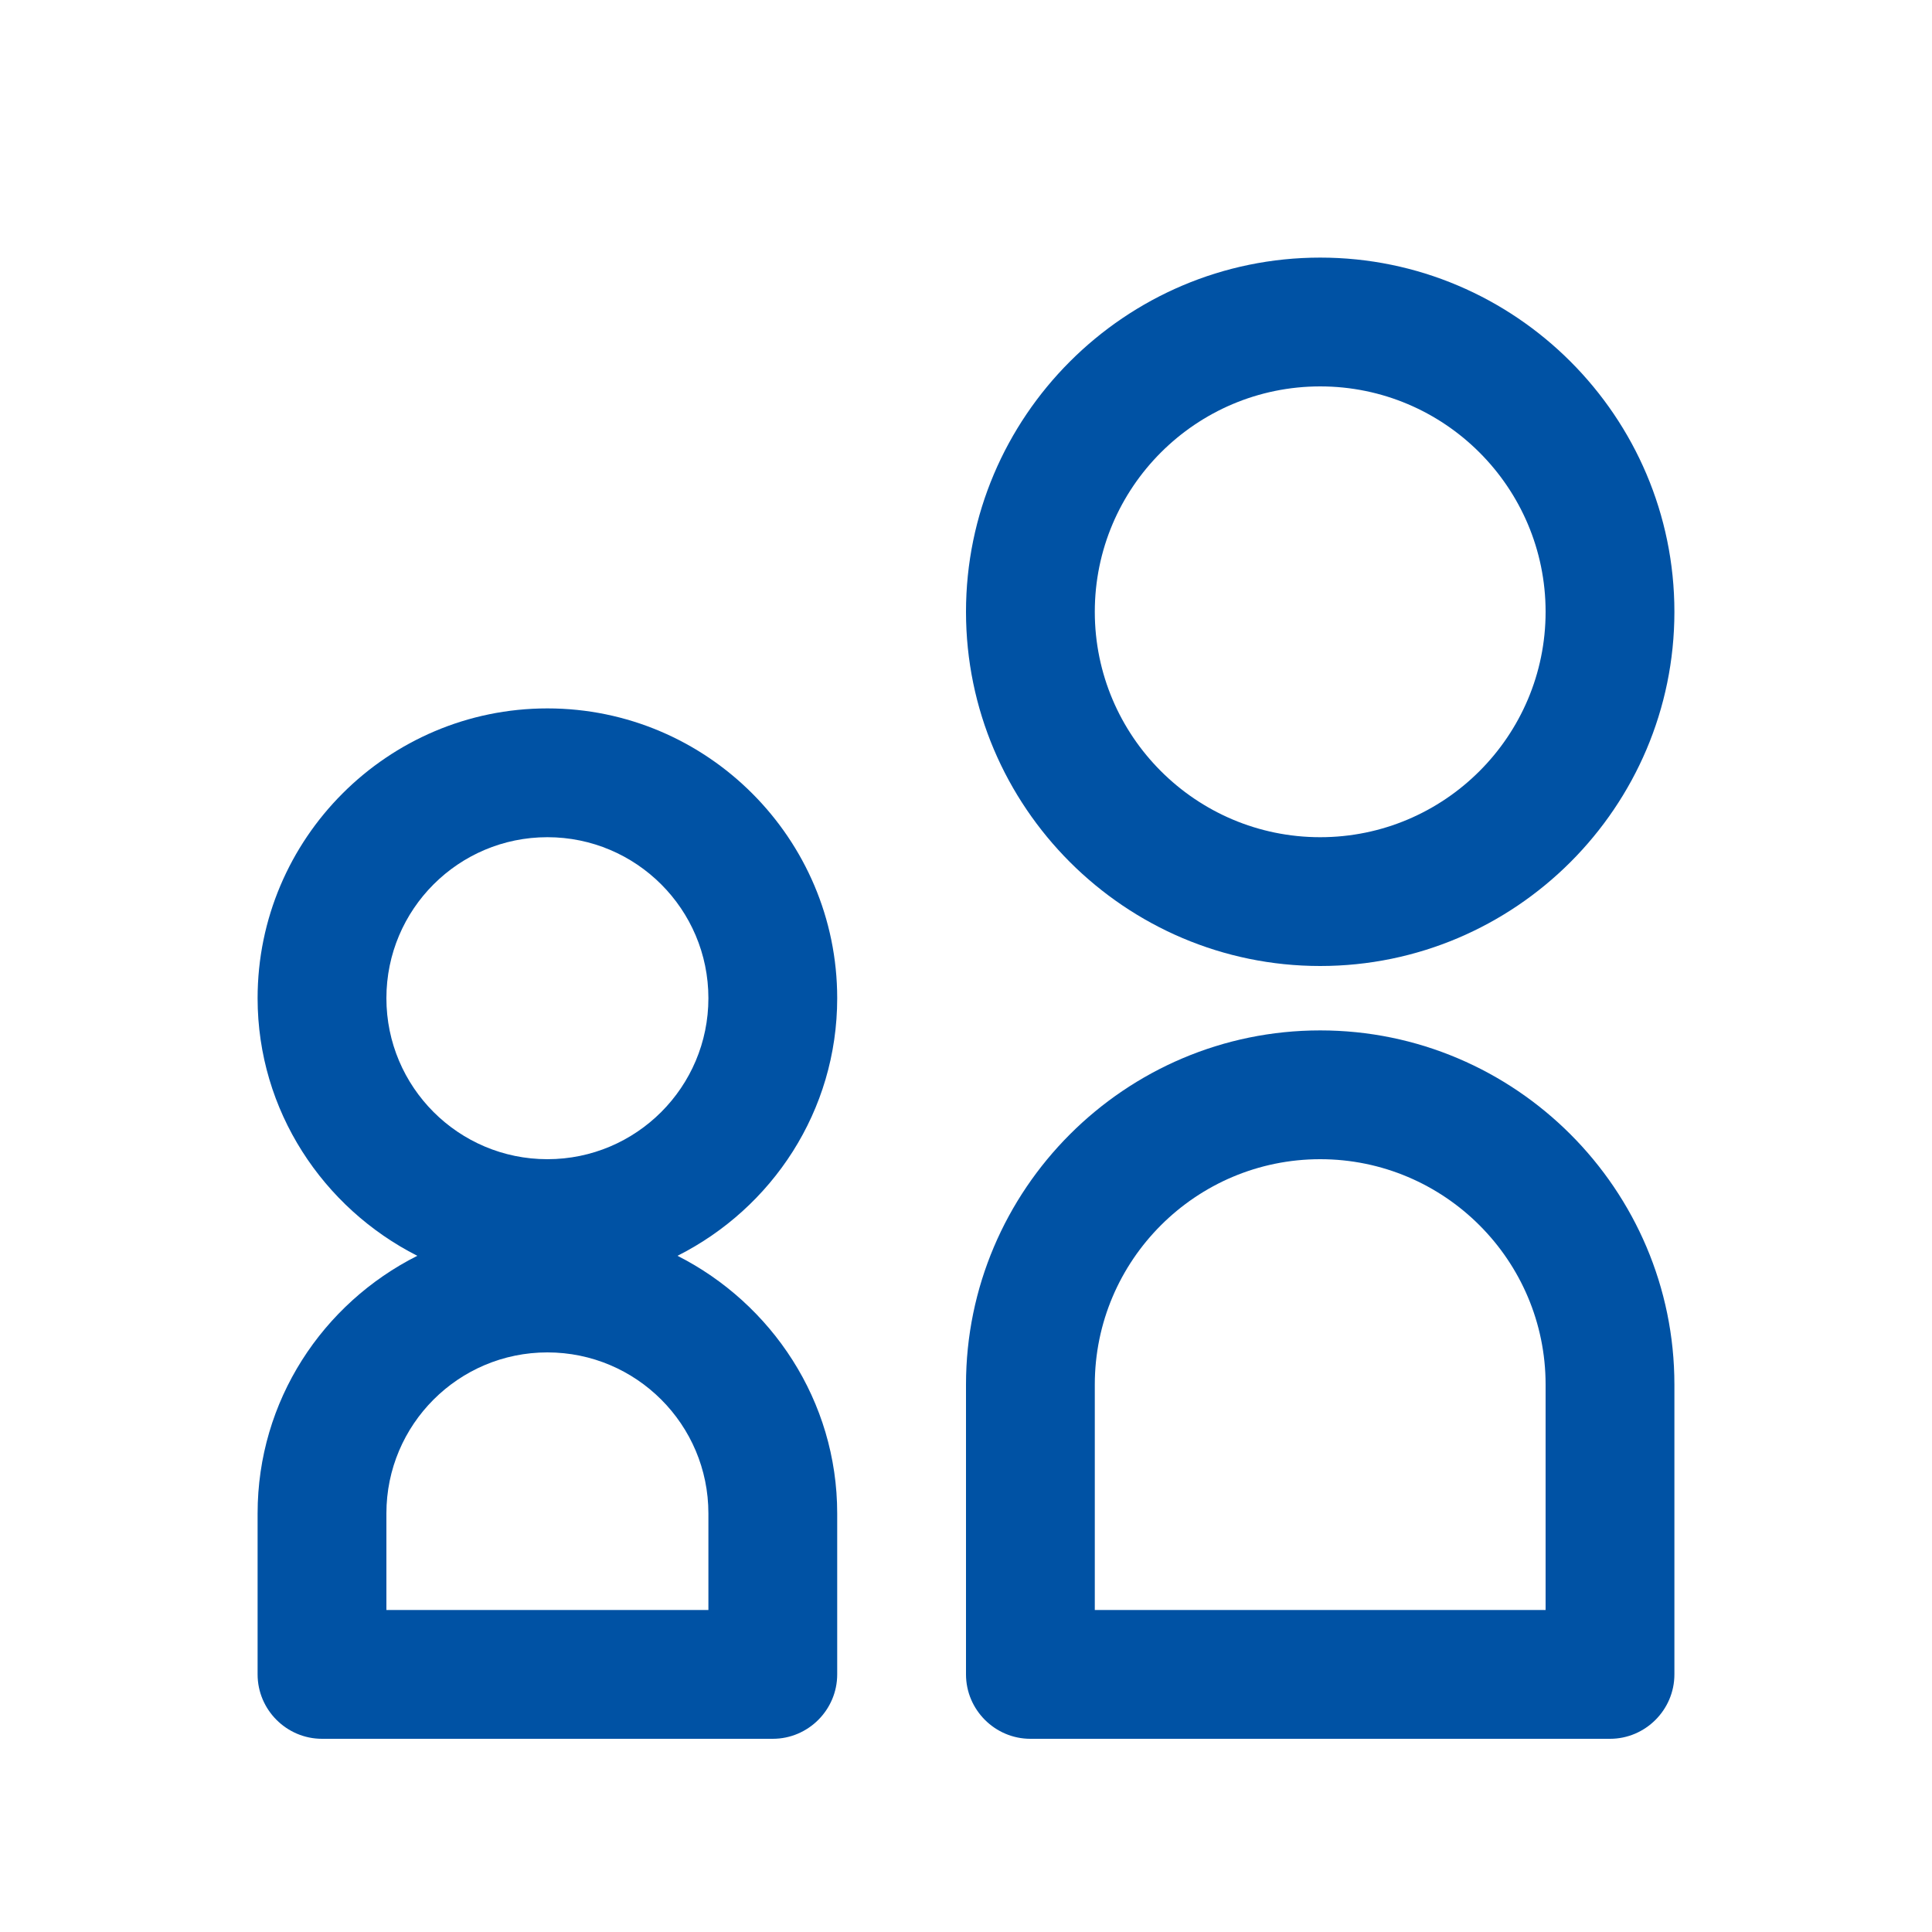
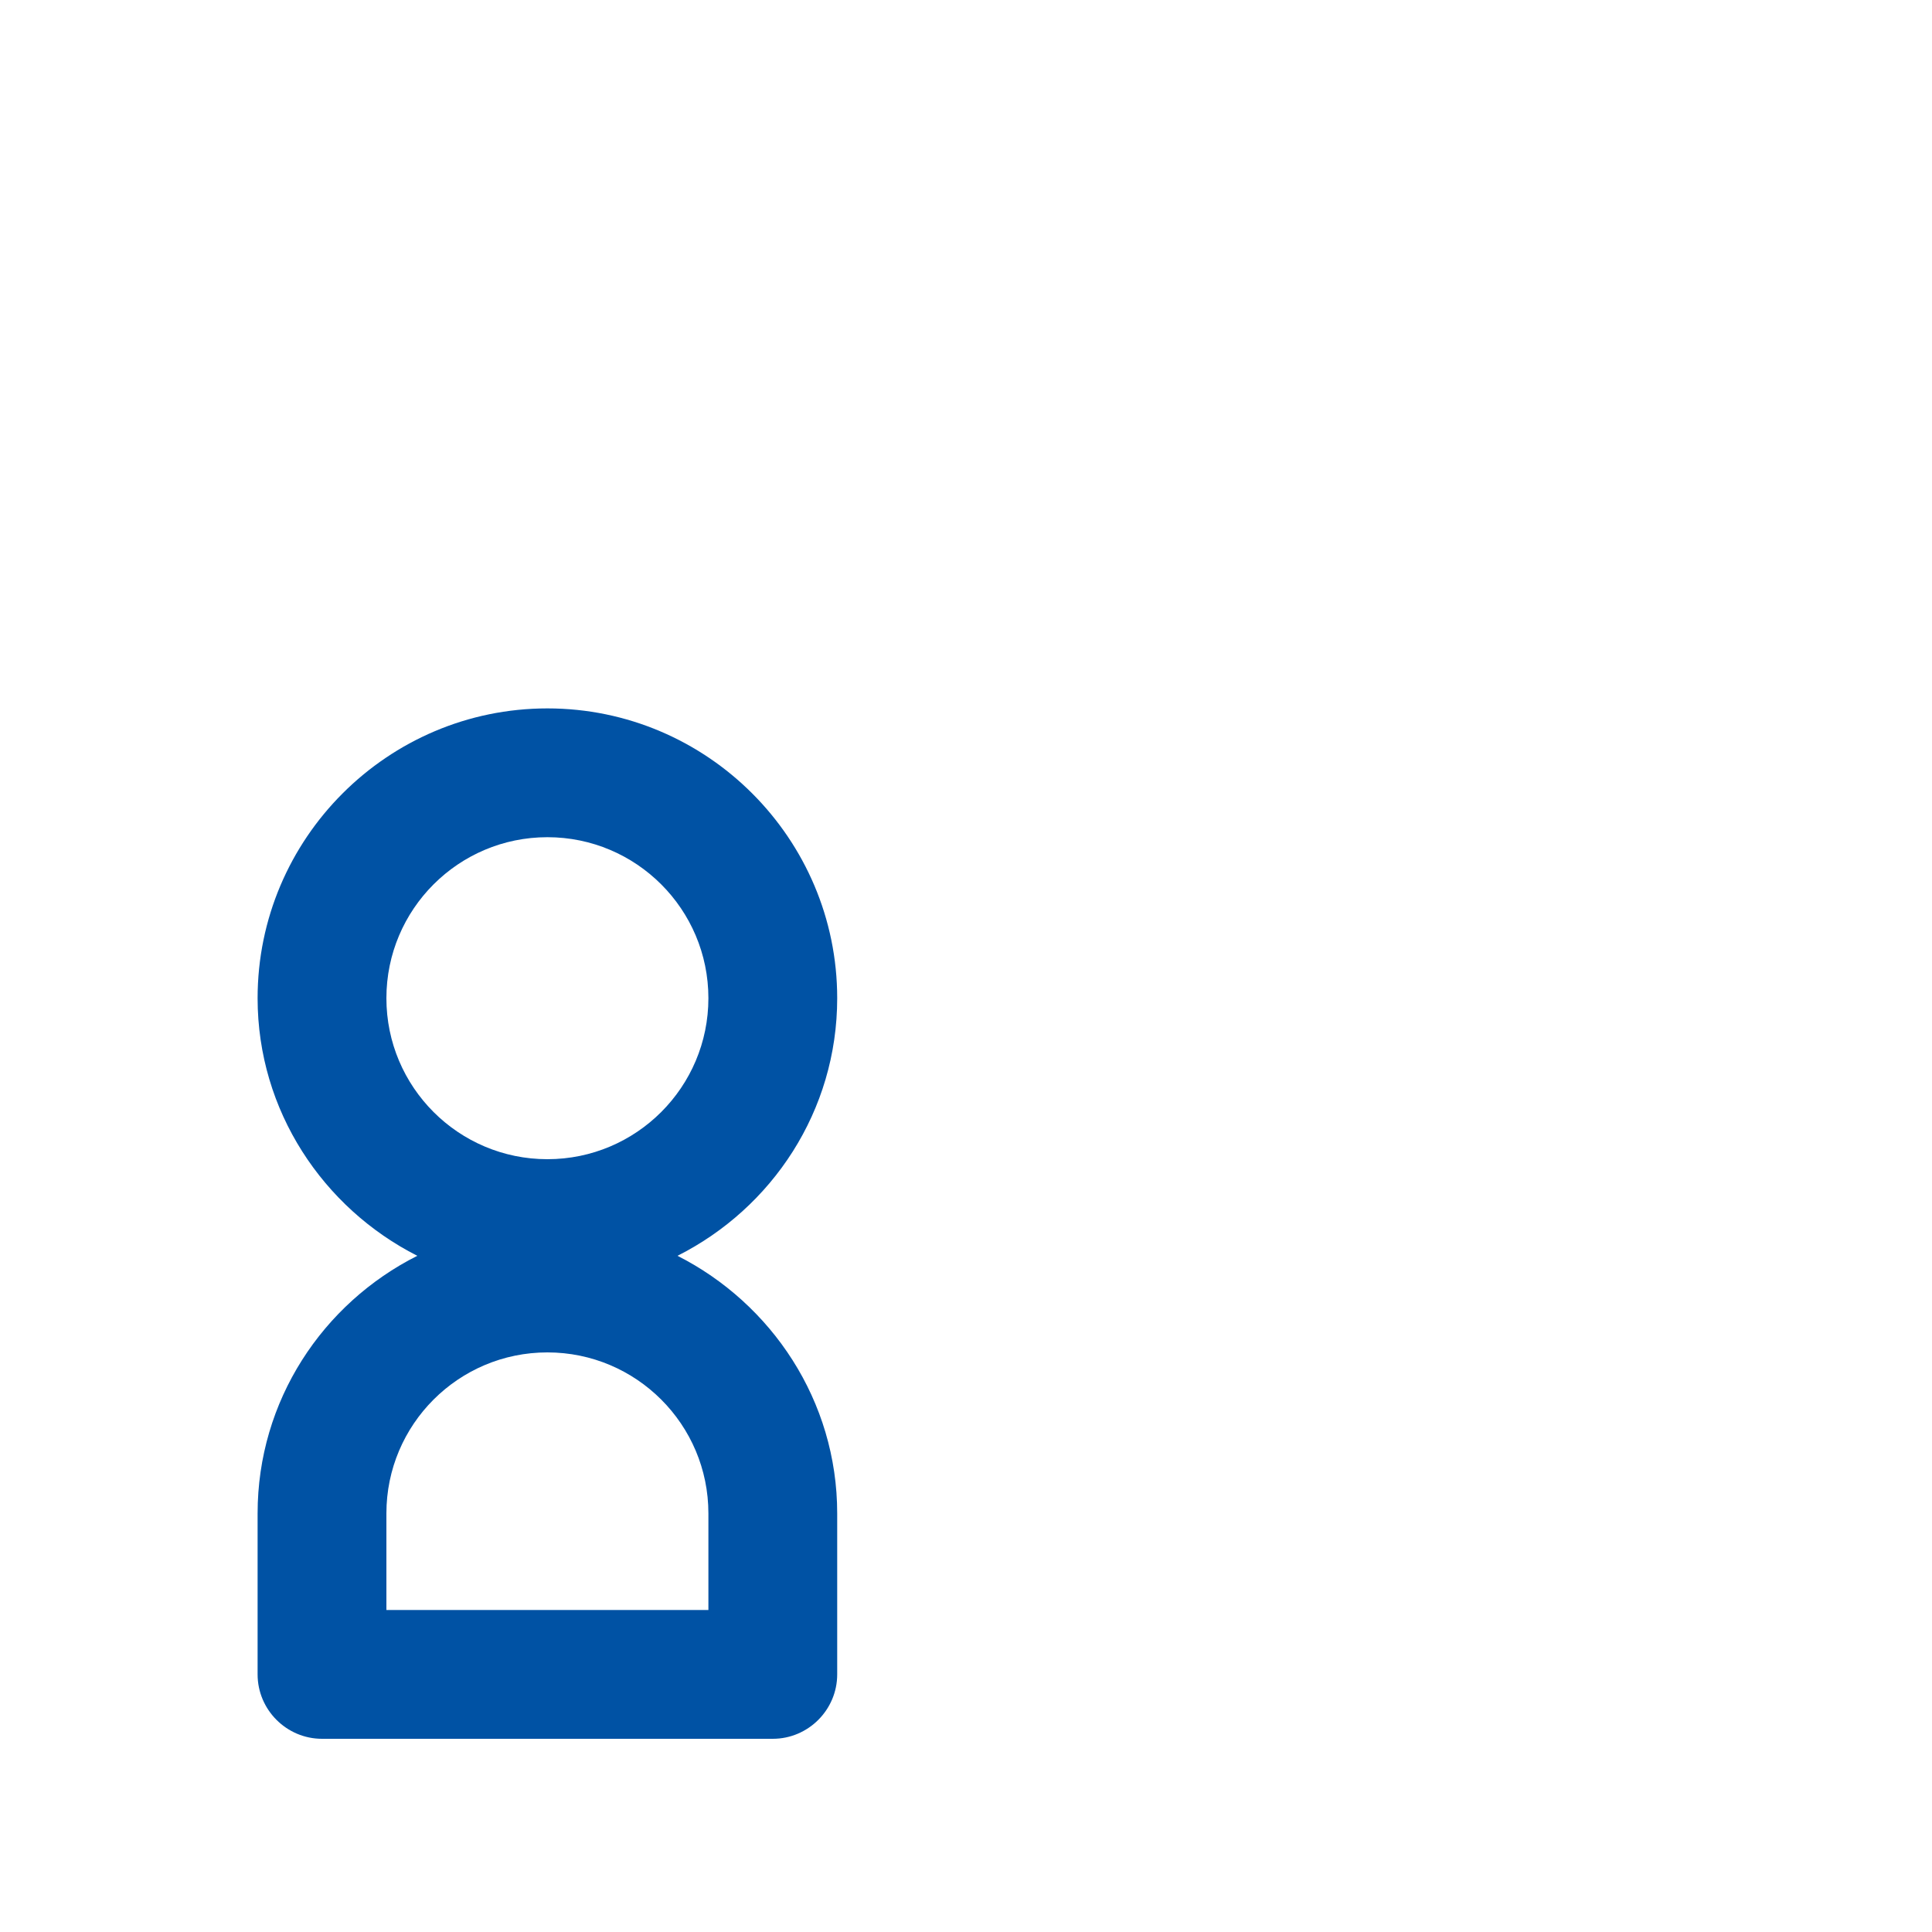
<svg xmlns="http://www.w3.org/2000/svg" id="icon_age" viewBox="0 0 30 30">
-   <path d="M20.5,15c-3.03,0-5.5-2.47-5.5-5.5s2.47-5.5,5.5-5.5,5.5,2.47,5.5,5.5-2.47,5.5-5.5,5.5ZM20.5,6c-1.93,0-3.5,1.57-3.5,3.5s1.57,3.5,3.5,3.5,3.5-1.57,3.5-3.5-1.57-3.5-3.5-3.5Z" fill="#0052a4" />
  <path d="M10.52,19.5c1.47-.74,2.48-2.25,2.48-4,0-2.48-2.02-4.5-4.5-4.5s-4.5,2.02-4.5,4.5c0,1.75,1.02,3.26,2.48,4-1.47.74-2.48,2.25-2.48,4v2.5c0,.55.45,1,1,1h7c.55,0,1-.45,1-1v-2.5c0-1.75-1.02-3.26-2.48-4ZM8.5,13c1.38,0,2.5,1.12,2.5,2.5s-1.12,2.5-2.5,2.5-2.5-1.12-2.5-2.5,1.12-2.5,2.5-2.5ZM11,25h-5v-1.5c0-1.38,1.12-2.5,2.5-2.5s2.5,1.12,2.5,2.5v1.5Z" fill="#0052a4" />
-   <path d="M25,27h-9c-.55,0-1-.45-1-1v-4.5c0-3.03,2.47-5.5,5.5-5.5s5.5,2.47,5.5,5.5v4.5c0,.55-.45,1-1,1ZM17,25h7v-3.5c0-1.93-1.57-3.5-3.5-3.5s-3.5,1.57-3.5,3.5v3.5Z" fill="#0052a4" />
</svg>